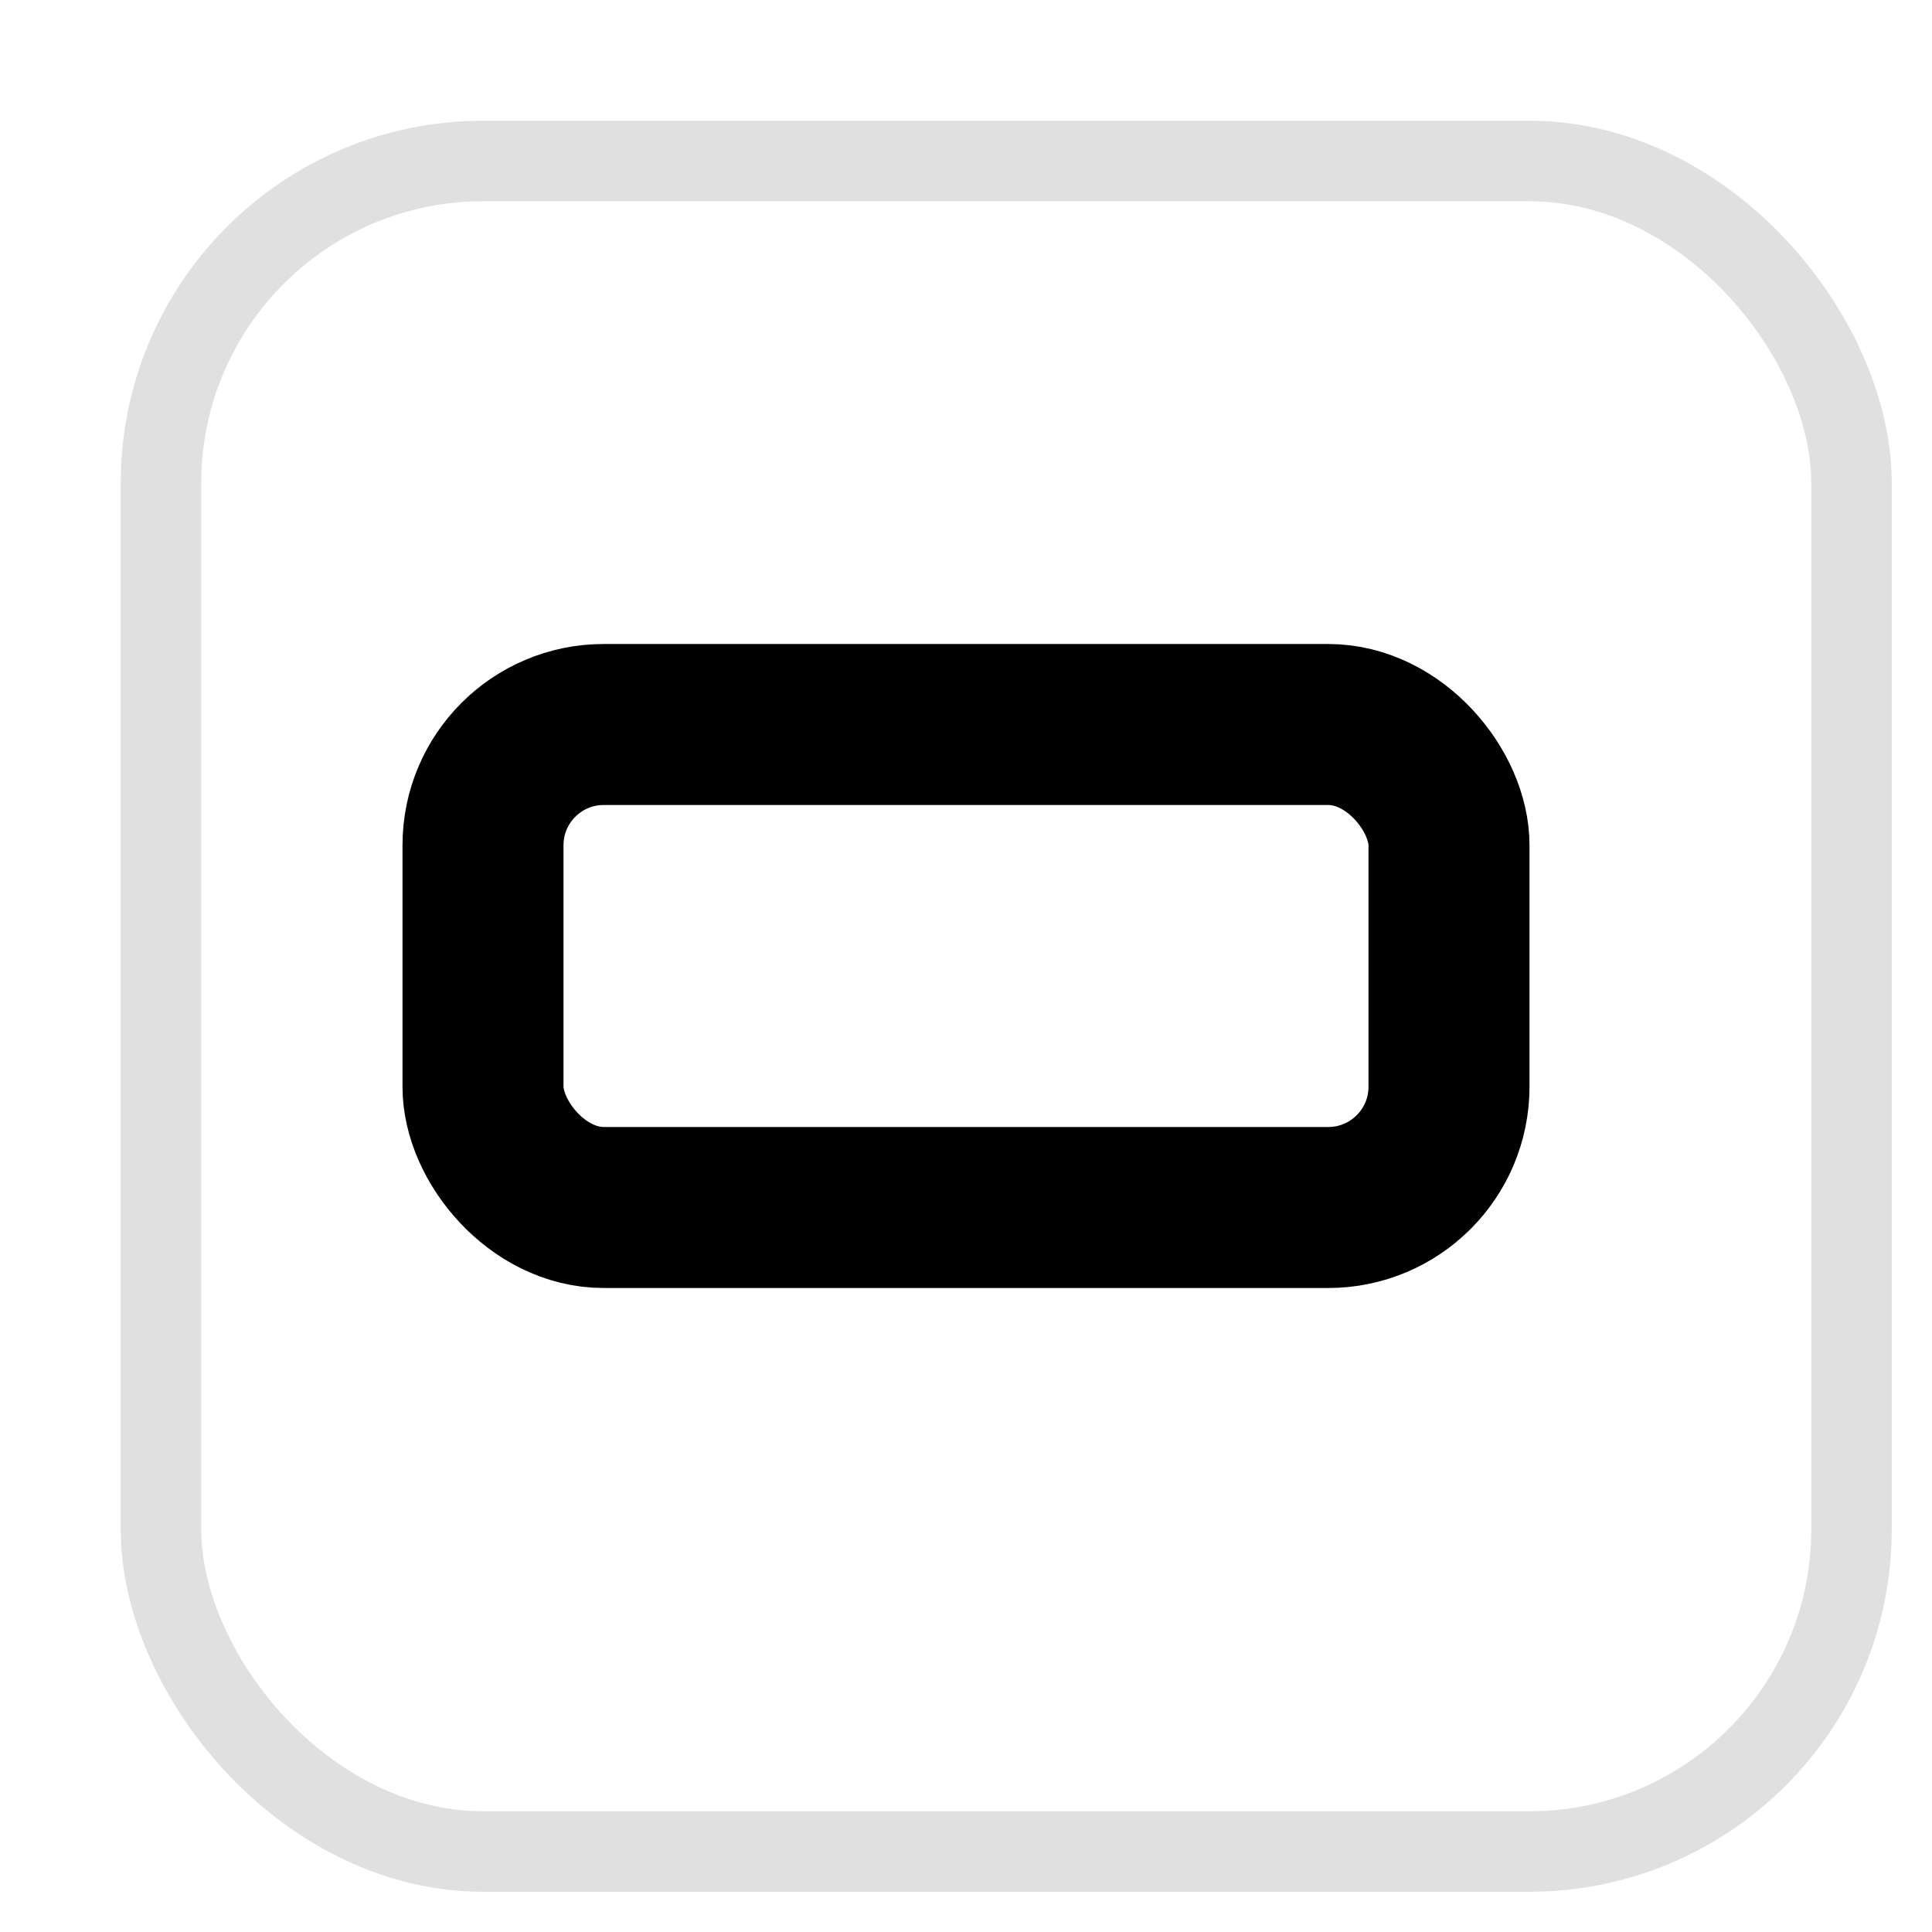
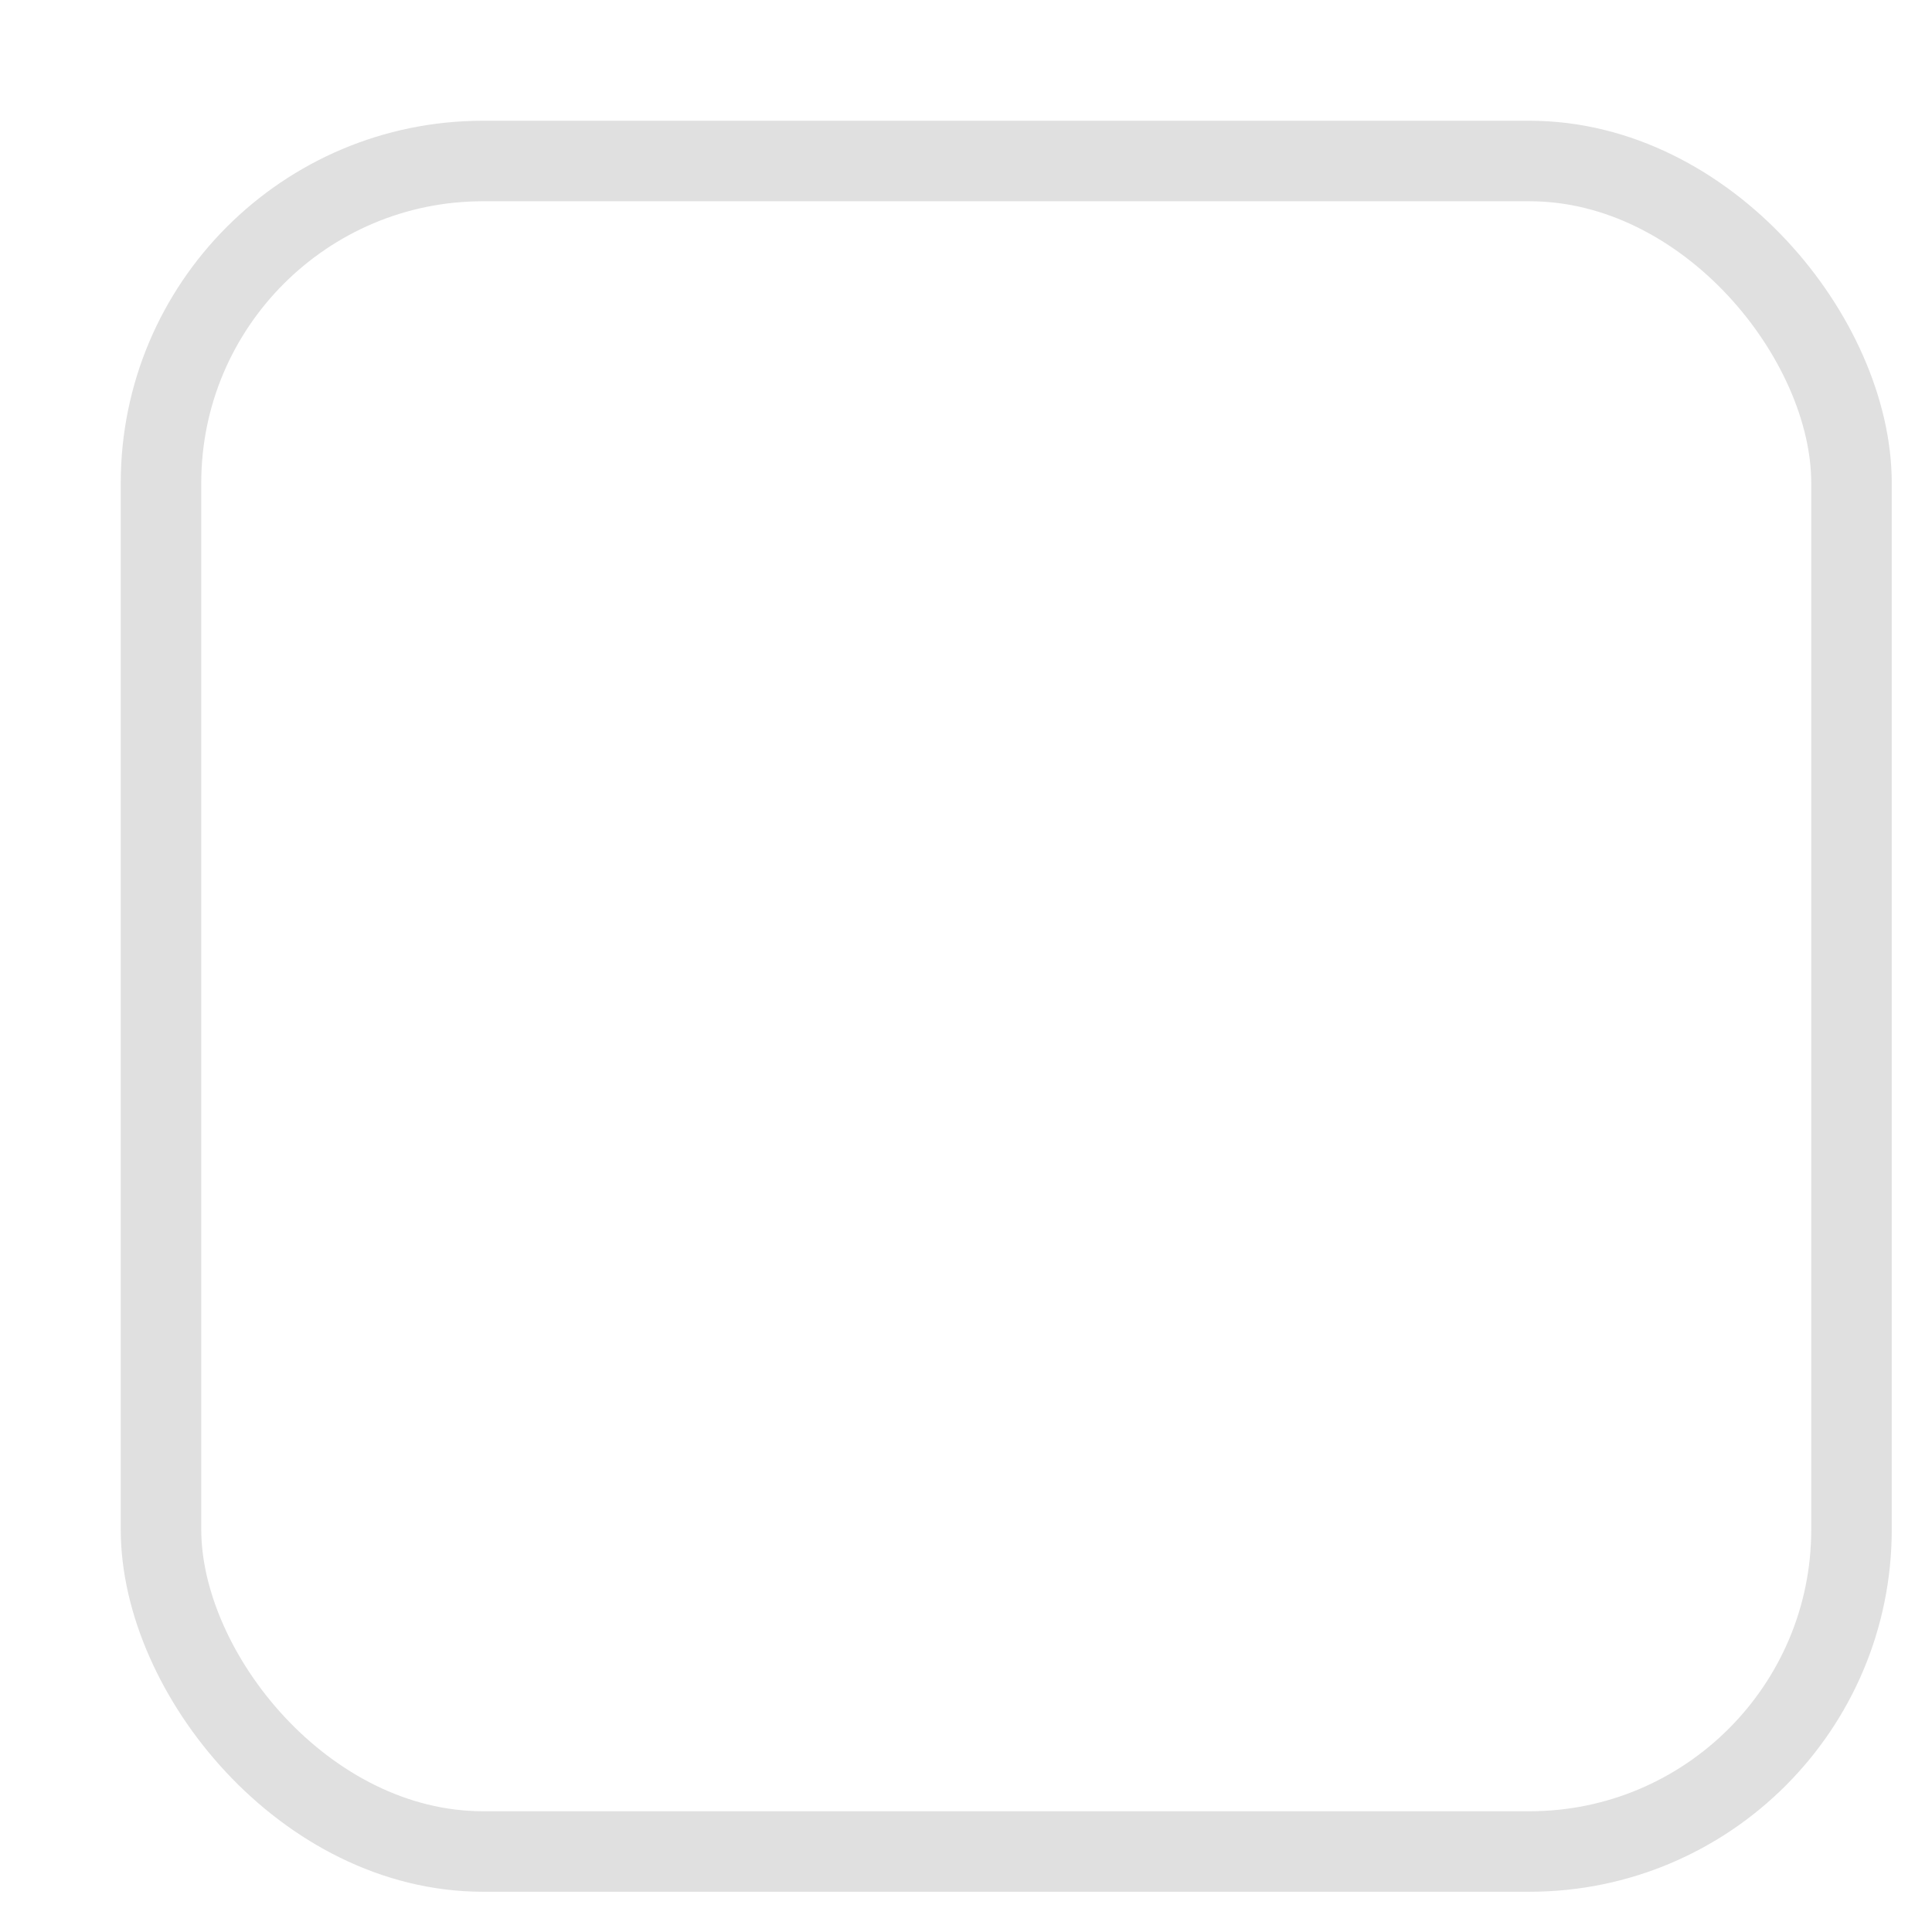
<svg xmlns="http://www.w3.org/2000/svg" width="24" height="24" viewBox="0 0 24 24" fill="none">
  <defs>
    <filter id="shadow" x="0" y="0" width="24" height="24" filterUnits="userSpaceOnUse">
      <feOffset dx="0.5" dy="0.5" />
      <feGaussianBlur stdDeviation="0.5" />
      <feColorMatrix type="matrix" values="0 0 0 0 0   0 0 0 0 0   0 0 0 0 0   0 0 0 0.1 0" />
      <feMerge>
        <feMergeNode />
        <feMergeNode in="SourceGraphic" />
      </feMerge>
    </filter>
  </defs>
  <rect x="1.5" y="1.5" width="21" height="21" rx="4" fill="white" stroke="#E0E0E0" stroke-width="1" filter="url(#shadow)" />
-   <rect x="6" y="9" width="12" height="6" rx="1.5" stroke="black" stroke-width="2" fill="none" />
</svg>